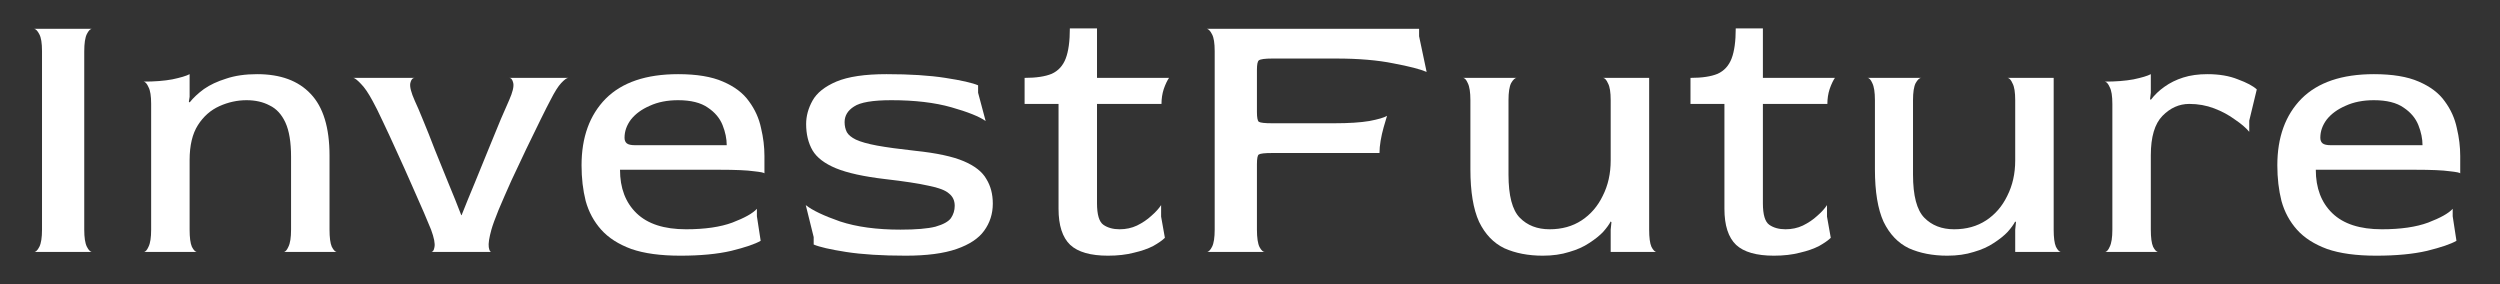
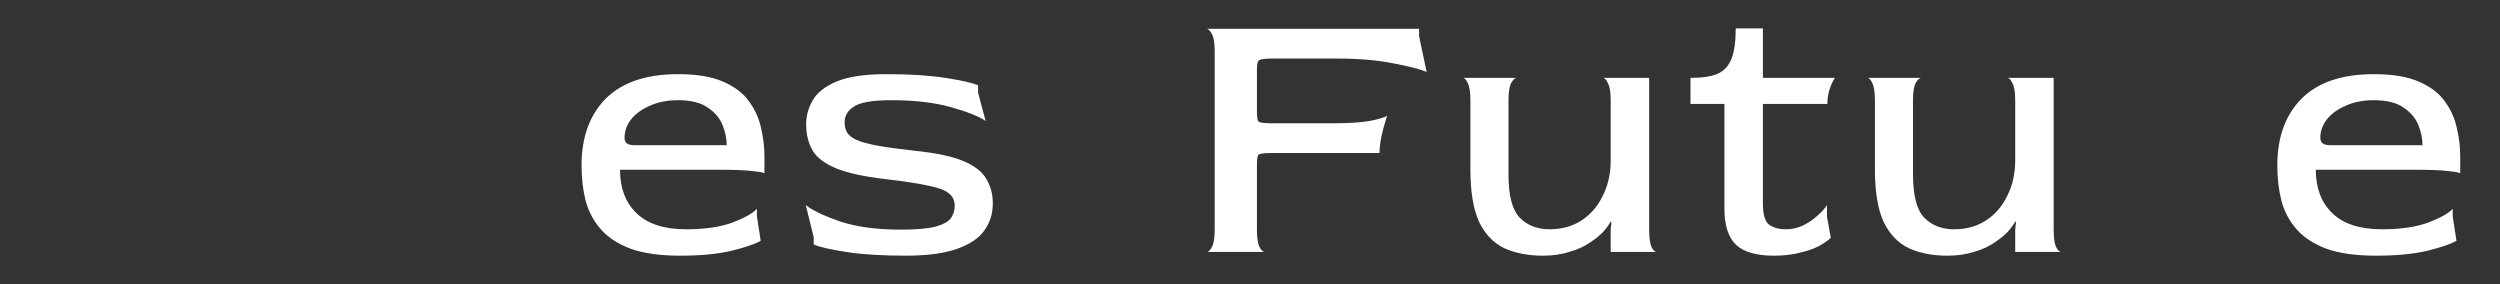
<svg xmlns="http://www.w3.org/2000/svg" width="440" height="50" viewBox="0 0 440 50" fill="none">
  <rect x="0" y="0" width="440" height="50" fill="#333333" stroke="none" />
-   <path d="M6 44.345C6.31 44.345 6.619 44.04 6.929 43.429C7.239 42.818 7.394 41.814 7.394 40.417V8.993C7.394 7.597 7.239 6.615 6.929 6.047C6.619 5.436 6.31 5.109 6 5.065H16.221C15.911 5.065 15.602 5.371 15.292 5.982C14.982 6.593 14.827 7.619 14.827 9.059V40.417C14.827 41.814 14.982 42.818 15.292 43.429C15.602 44.04 15.911 44.345 16.221 44.345H6Z" fill="white" />
-   <path d="M25.275 44.345C25.585 44.345 25.872 44.04 26.138 43.429C26.448 42.818 26.602 41.814 26.602 40.417V18.29C26.602 16.893 26.448 15.911 26.138 15.344C25.872 14.733 25.585 14.405 25.275 14.362C27.222 14.362 28.903 14.231 30.319 13.969C31.779 13.663 32.797 13.358 33.372 13.052V17.046L33.239 17.897L33.372 18.028C34.036 17.199 34.877 16.413 35.894 15.671C36.956 14.929 38.262 14.318 39.81 13.838C41.359 13.314 43.173 13.052 45.253 13.052C49.368 13.052 52.509 14.209 54.677 16.522C56.89 18.835 57.996 22.458 57.996 27.39V40.417C57.996 41.814 58.129 42.818 58.394 43.429C58.704 44.04 59.014 44.345 59.323 44.345H49.899C50.208 44.345 50.496 44.04 50.761 43.429C51.071 42.818 51.226 41.814 51.226 40.417V27.586C51.226 25.011 50.894 23.003 50.23 21.563C49.567 20.123 48.638 19.119 47.443 18.552C46.292 17.941 44.943 17.635 43.394 17.635C41.757 17.635 40.164 17.984 38.615 18.683C37.067 19.381 35.806 20.494 34.832 22.021C33.859 23.549 33.372 25.6 33.372 28.175V40.417C33.372 41.814 33.505 42.818 33.77 43.429C34.08 44.04 34.39 44.345 34.7 44.345H25.275Z" fill="white" />
-   <path d="M75.867 44.345C76.177 44.345 76.376 44.062 76.465 43.494C76.597 42.883 76.398 41.858 75.867 40.417C75.646 39.85 75.226 38.846 74.606 37.406C73.987 35.966 73.257 34.307 72.416 32.43C71.575 30.51 70.712 28.59 69.827 26.669C68.942 24.705 68.124 22.938 67.372 21.367C66.62 19.752 66.022 18.552 65.58 17.766C64.828 16.369 64.142 15.366 63.522 14.755C62.903 14.1 62.46 13.751 62.195 13.707H73.013C72.615 13.707 72.35 14.012 72.217 14.624C72.084 15.235 72.35 16.282 73.013 17.766C73.367 18.508 73.854 19.643 74.473 21.17C75.093 22.654 75.779 24.378 76.531 26.342C77.327 28.262 78.124 30.226 78.92 32.234C79.761 34.242 80.513 36.118 81.177 37.864H81.243C81.951 36.075 82.725 34.176 83.566 32.169C84.407 30.117 85.225 28.11 86.022 26.146C86.818 24.182 87.526 22.458 88.146 20.974C88.809 19.446 89.296 18.333 89.606 17.635C90.225 16.238 90.469 15.235 90.336 14.624C90.203 14.012 89.96 13.707 89.606 13.707H100.026C99.761 13.707 99.34 14.012 98.765 14.624C98.234 15.191 97.615 16.173 96.907 17.57C96.508 18.311 95.933 19.446 95.181 20.974C94.429 22.501 93.588 24.225 92.659 26.146C91.774 28.022 90.889 29.899 90.004 31.776C89.163 33.653 88.411 35.376 87.748 36.948C87.128 38.475 86.708 39.632 86.487 40.417C86.088 41.858 85.933 42.883 86.022 43.494C86.11 44.062 86.265 44.345 86.487 44.345H75.867Z" fill="white" />
  <path d="M119.741 45C116.245 45 113.369 44.607 111.113 43.822C108.856 42.992 107.086 41.858 105.803 40.417C104.52 38.977 103.613 37.297 103.082 35.376C102.595 33.456 102.352 31.361 102.352 29.092C102.352 24.16 103.768 20.254 106.599 17.373C109.475 14.493 113.723 13.052 119.343 13.052C122.617 13.052 125.25 13.489 127.241 14.362C129.276 15.235 130.803 16.391 131.82 17.831C132.882 19.272 133.59 20.843 133.944 22.545C134.342 24.203 134.542 25.84 134.542 27.455V30.532C134.542 30.401 133.922 30.27 132.683 30.139C131.488 29.965 129.453 29.877 126.577 29.877H109.122C109.122 33.107 110.095 35.66 112.042 37.537C113.989 39.413 116.887 40.352 120.736 40.352C124.055 40.352 126.776 39.959 128.9 39.173C131.068 38.344 132.506 37.537 133.214 36.751V38.061L133.878 42.381C132.904 42.949 131.179 43.538 128.701 44.149C126.267 44.716 123.281 45 119.741 45ZM111.776 25.556H127.904C127.904 24.422 127.661 23.243 127.174 22.021C126.688 20.799 125.825 19.774 124.586 18.944C123.347 18.072 121.599 17.635 119.343 17.635C117.44 17.635 115.781 17.962 114.365 18.617C112.949 19.228 111.843 20.035 111.046 21.039C110.294 22.043 109.918 23.112 109.918 24.247C109.918 24.684 110.051 25.011 110.316 25.229C110.582 25.447 111.068 25.556 111.776 25.556Z" fill="white" />
  <path d="M159.402 45C155.243 45 151.747 44.782 148.915 44.345C146.128 43.909 144.225 43.472 143.208 43.036V41.727L141.814 36.097C142.964 37.013 144.977 37.973 147.854 38.977C150.774 39.937 154.314 40.417 158.473 40.417C161.216 40.417 163.274 40.243 164.645 39.894C166.017 39.501 166.924 38.999 167.367 38.388C167.809 37.733 168.03 37.013 168.03 36.227C168.03 35.311 167.698 34.591 167.035 34.067C166.415 33.5 165.221 33.041 163.451 32.692C161.725 32.3 159.159 31.907 155.752 31.514C152.035 31.078 149.159 30.445 147.123 29.615C145.132 28.786 143.761 27.739 143.008 26.473C142.256 25.164 141.88 23.614 141.88 21.825C141.88 20.428 142.256 19.053 143.008 17.701C143.761 16.348 145.154 15.235 147.19 14.362C149.269 13.489 152.212 13.052 156.017 13.052C160.132 13.052 163.583 13.271 166.371 13.707C169.203 14.143 171.128 14.58 172.145 15.016V16.326L173.473 21.301C172.366 20.515 170.353 19.708 167.433 18.879C164.513 18.05 160.995 17.635 156.88 17.635C153.606 17.635 151.415 18.006 150.309 18.748C149.203 19.446 148.65 20.363 148.65 21.497C148.65 22.152 148.783 22.741 149.048 23.265C149.314 23.745 149.845 24.182 150.641 24.575C151.482 24.967 152.721 25.316 154.358 25.622C156.039 25.927 158.274 26.233 161.061 26.538C164.822 26.931 167.676 27.542 169.623 28.372C171.57 29.201 172.897 30.248 173.605 31.514C174.358 32.736 174.734 34.176 174.734 35.835C174.734 37.624 174.225 39.217 173.207 40.614C172.234 41.967 170.619 43.036 168.362 43.822C166.105 44.607 163.119 45 159.402 45Z" fill="white" />
-   <path d="M194.998 45C191.944 45 189.732 44.367 188.36 43.102C186.989 41.792 186.303 39.675 186.303 36.751V18.29H180.33V13.707C182.365 13.707 183.958 13.467 185.108 12.987C186.259 12.463 187.077 11.569 187.564 10.303C188.051 9.037 188.294 7.269 188.294 5H193.073V13.707H205.75C205.44 14.143 205.13 14.798 204.82 15.671C204.555 16.5 204.422 17.373 204.422 18.29H193.073V35.769C193.073 37.777 193.449 39.043 194.201 39.566C194.953 40.09 195.905 40.352 197.055 40.352C198.161 40.352 199.179 40.134 200.108 39.697C201.082 39.217 201.922 38.65 202.63 37.995C203.382 37.34 203.958 36.708 204.356 36.097V38.126L205.02 41.858C204.577 42.294 203.891 42.774 202.962 43.298C202.033 43.778 200.905 44.171 199.577 44.476C198.25 44.825 196.723 45 194.998 45Z" fill="white" />
  <path d="M212.392 44.345C212.702 44.345 213.012 44.04 213.322 43.429C213.631 42.818 213.786 41.814 213.786 40.417V8.993C213.786 7.597 213.631 6.615 213.322 6.047C213.012 5.436 212.702 5.109 212.392 5.065H249.759V6.375L251.087 12.66C249.98 12.18 248.033 11.678 245.246 11.154C242.458 10.586 239.096 10.303 235.158 10.303H223.941C222.613 10.303 221.817 10.412 221.552 10.63C221.33 10.805 221.22 11.35 221.22 12.267V19.73C221.22 20.69 221.33 21.258 221.552 21.432C221.817 21.607 222.591 21.694 223.875 21.694H234.826C237.392 21.694 239.45 21.563 240.998 21.301C242.591 20.996 243.631 20.69 244.118 20.385C243.941 20.952 243.741 21.628 243.52 22.414C243.299 23.2 243.122 23.985 242.989 24.771C242.857 25.556 242.79 26.277 242.79 26.931H223.875C222.591 26.931 221.817 27.018 221.552 27.193C221.33 27.324 221.22 27.891 221.22 28.895V40.417C221.22 41.858 221.375 42.883 221.684 43.494C221.994 44.062 222.304 44.345 222.613 44.345H212.392Z" fill="white" />
  <path d="M271.534 45C268.968 45 266.711 44.564 264.765 43.691C262.862 42.774 261.38 41.225 260.318 39.043C259.3 36.817 258.791 33.74 258.791 29.812V17.635C258.791 16.238 258.636 15.235 258.327 14.624C258.061 14.012 257.774 13.707 257.464 13.707H266.955C266.645 13.707 266.313 14.012 265.959 14.624C265.65 15.235 265.495 16.238 265.495 17.635V30.728C265.495 34.438 266.158 36.969 267.486 38.322C268.813 39.675 270.561 40.352 272.729 40.352C274.897 40.352 276.778 39.828 278.371 38.781C279.964 37.733 281.202 36.293 282.087 34.46C283.017 32.627 283.481 30.554 283.481 28.241V17.635C283.481 16.238 283.326 15.256 283.017 14.689C282.751 14.078 282.463 13.751 282.154 13.707H290.251V40.417C290.251 41.814 290.384 42.818 290.649 43.429C290.959 44.04 291.269 44.345 291.578 44.345H283.481V40.417L283.614 39.108L283.481 38.977C283.216 39.501 282.773 40.112 282.154 40.81C281.534 41.465 280.716 42.12 279.698 42.774C278.725 43.429 277.552 43.953 276.18 44.345C274.809 44.782 273.26 45 271.534 45Z" fill="white" />
  <path d="M312.194 45C309.141 45 306.928 44.367 305.557 43.102C304.185 41.792 303.499 39.675 303.499 36.751V18.29H297.526V13.707C299.561 13.707 301.154 13.467 302.305 12.987C303.455 12.463 304.274 11.569 304.76 10.303C305.247 9.037 305.49 7.269 305.49 5H310.269V13.707H322.946C322.636 14.143 322.326 14.798 322.017 15.671C321.751 16.5 321.618 17.373 321.618 18.29H310.269V35.769C310.269 37.777 310.645 39.043 311.397 39.566C312.15 40.09 313.101 40.352 314.251 40.352C315.357 40.352 316.375 40.134 317.304 39.697C318.278 39.217 319.118 38.65 319.826 37.995C320.579 37.34 321.154 36.708 321.552 36.097V38.126L322.216 41.858C321.773 42.294 321.087 42.774 320.158 43.298C319.229 43.778 318.101 44.171 316.773 44.476C315.446 44.825 313.919 45 312.194 45Z" fill="white" />
  <path d="M342.73 45C340.164 45 337.907 44.564 335.96 43.691C334.058 42.774 332.575 41.225 331.513 39.043C330.496 36.817 329.987 33.74 329.987 29.812V17.635C329.987 16.238 329.832 15.235 329.522 14.624C329.257 14.012 328.969 13.707 328.659 13.707H338.15C337.841 13.707 337.509 14.012 337.155 14.624C336.845 15.235 336.69 16.238 336.69 17.635V30.728C336.69 34.438 337.354 36.969 338.681 38.322C340.009 39.675 341.757 40.352 343.925 40.352C346.093 40.352 347.973 39.828 349.566 38.781C351.159 37.733 352.398 36.293 353.283 34.46C354.212 32.627 354.677 30.554 354.677 28.241V17.635C354.677 16.238 354.522 15.256 354.212 14.689C353.947 14.078 353.659 13.751 353.349 13.707H361.447V40.417C361.447 41.814 361.579 42.818 361.845 43.429C362.155 44.04 362.464 44.345 362.774 44.345H354.677V40.417L354.81 39.108L354.677 38.977C354.411 39.501 353.969 40.112 353.349 40.81C352.73 41.465 351.911 42.12 350.894 42.774C349.92 43.429 348.748 43.953 347.376 44.345C346.004 44.782 344.456 45 342.73 45Z" fill="white" />
-   <path d="M370.447 44.345C370.757 44.345 371.044 44.04 371.31 43.429C371.62 42.818 371.775 41.814 371.775 40.417V18.29C371.775 16.893 371.62 15.911 371.31 15.344C371.044 14.733 370.757 14.405 370.447 14.362C372.394 14.362 374.075 14.231 375.491 13.969C376.951 13.663 377.969 13.358 378.544 13.052V16.326L378.412 17.439L378.544 17.57C379.208 16.697 380.004 15.933 380.934 15.278C381.907 14.58 383.013 14.034 384.252 13.642C385.491 13.249 386.907 13.052 388.5 13.052C390.58 13.052 392.372 13.358 393.876 13.969C395.425 14.536 396.531 15.126 397.195 15.736L395.867 21.236V23.2C395.292 22.501 394.451 21.781 393.345 21.039C392.283 20.254 391.066 19.599 389.695 19.075C388.323 18.552 386.863 18.29 385.314 18.29C383.544 18.29 381.974 18.988 380.602 20.385C379.23 21.781 378.544 24.094 378.544 27.324V40.417C378.544 41.814 378.677 42.818 378.943 43.429C379.252 44.04 379.562 44.345 379.872 44.345H370.447Z" fill="white" />
  <path d="M418.199 45C414.704 45 411.828 44.607 409.571 43.822C407.315 42.992 405.545 41.858 404.261 40.417C402.978 38.977 402.071 37.297 401.54 35.376C401.054 33.456 400.81 31.361 400.81 29.092C400.81 24.16 402.226 20.254 405.058 17.373C407.934 14.493 412.182 13.052 417.801 13.052C421.075 13.052 423.708 13.489 425.699 14.362C427.735 15.235 429.261 16.391 430.279 17.831C431.341 19.272 432.049 20.843 432.403 22.545C432.801 24.203 433 25.84 433 27.455V30.532C433 30.401 432.381 30.27 431.142 30.139C429.947 29.965 427.912 29.877 425.036 29.877H407.58C407.58 33.107 408.553 35.66 410.5 37.537C412.447 39.413 415.345 40.352 419.195 40.352C422.513 40.352 425.235 39.959 427.359 39.173C429.527 38.344 430.965 37.537 431.673 36.751V38.061L432.336 42.381C431.363 42.949 429.637 43.538 427.159 44.149C424.726 44.716 421.739 45 418.199 45ZM410.235 25.556H426.363C426.363 24.422 426.12 23.243 425.633 22.021C425.146 20.799 424.283 19.774 423.044 18.944C421.805 18.072 420.058 17.635 417.801 17.635C415.898 17.635 414.239 17.962 412.823 18.617C411.407 19.228 410.301 20.035 409.505 21.039C408.753 22.043 408.376 23.112 408.376 24.247C408.376 24.684 408.509 25.011 408.775 25.229C409.04 25.447 409.527 25.556 410.235 25.556Z" fill="white" />
</svg>